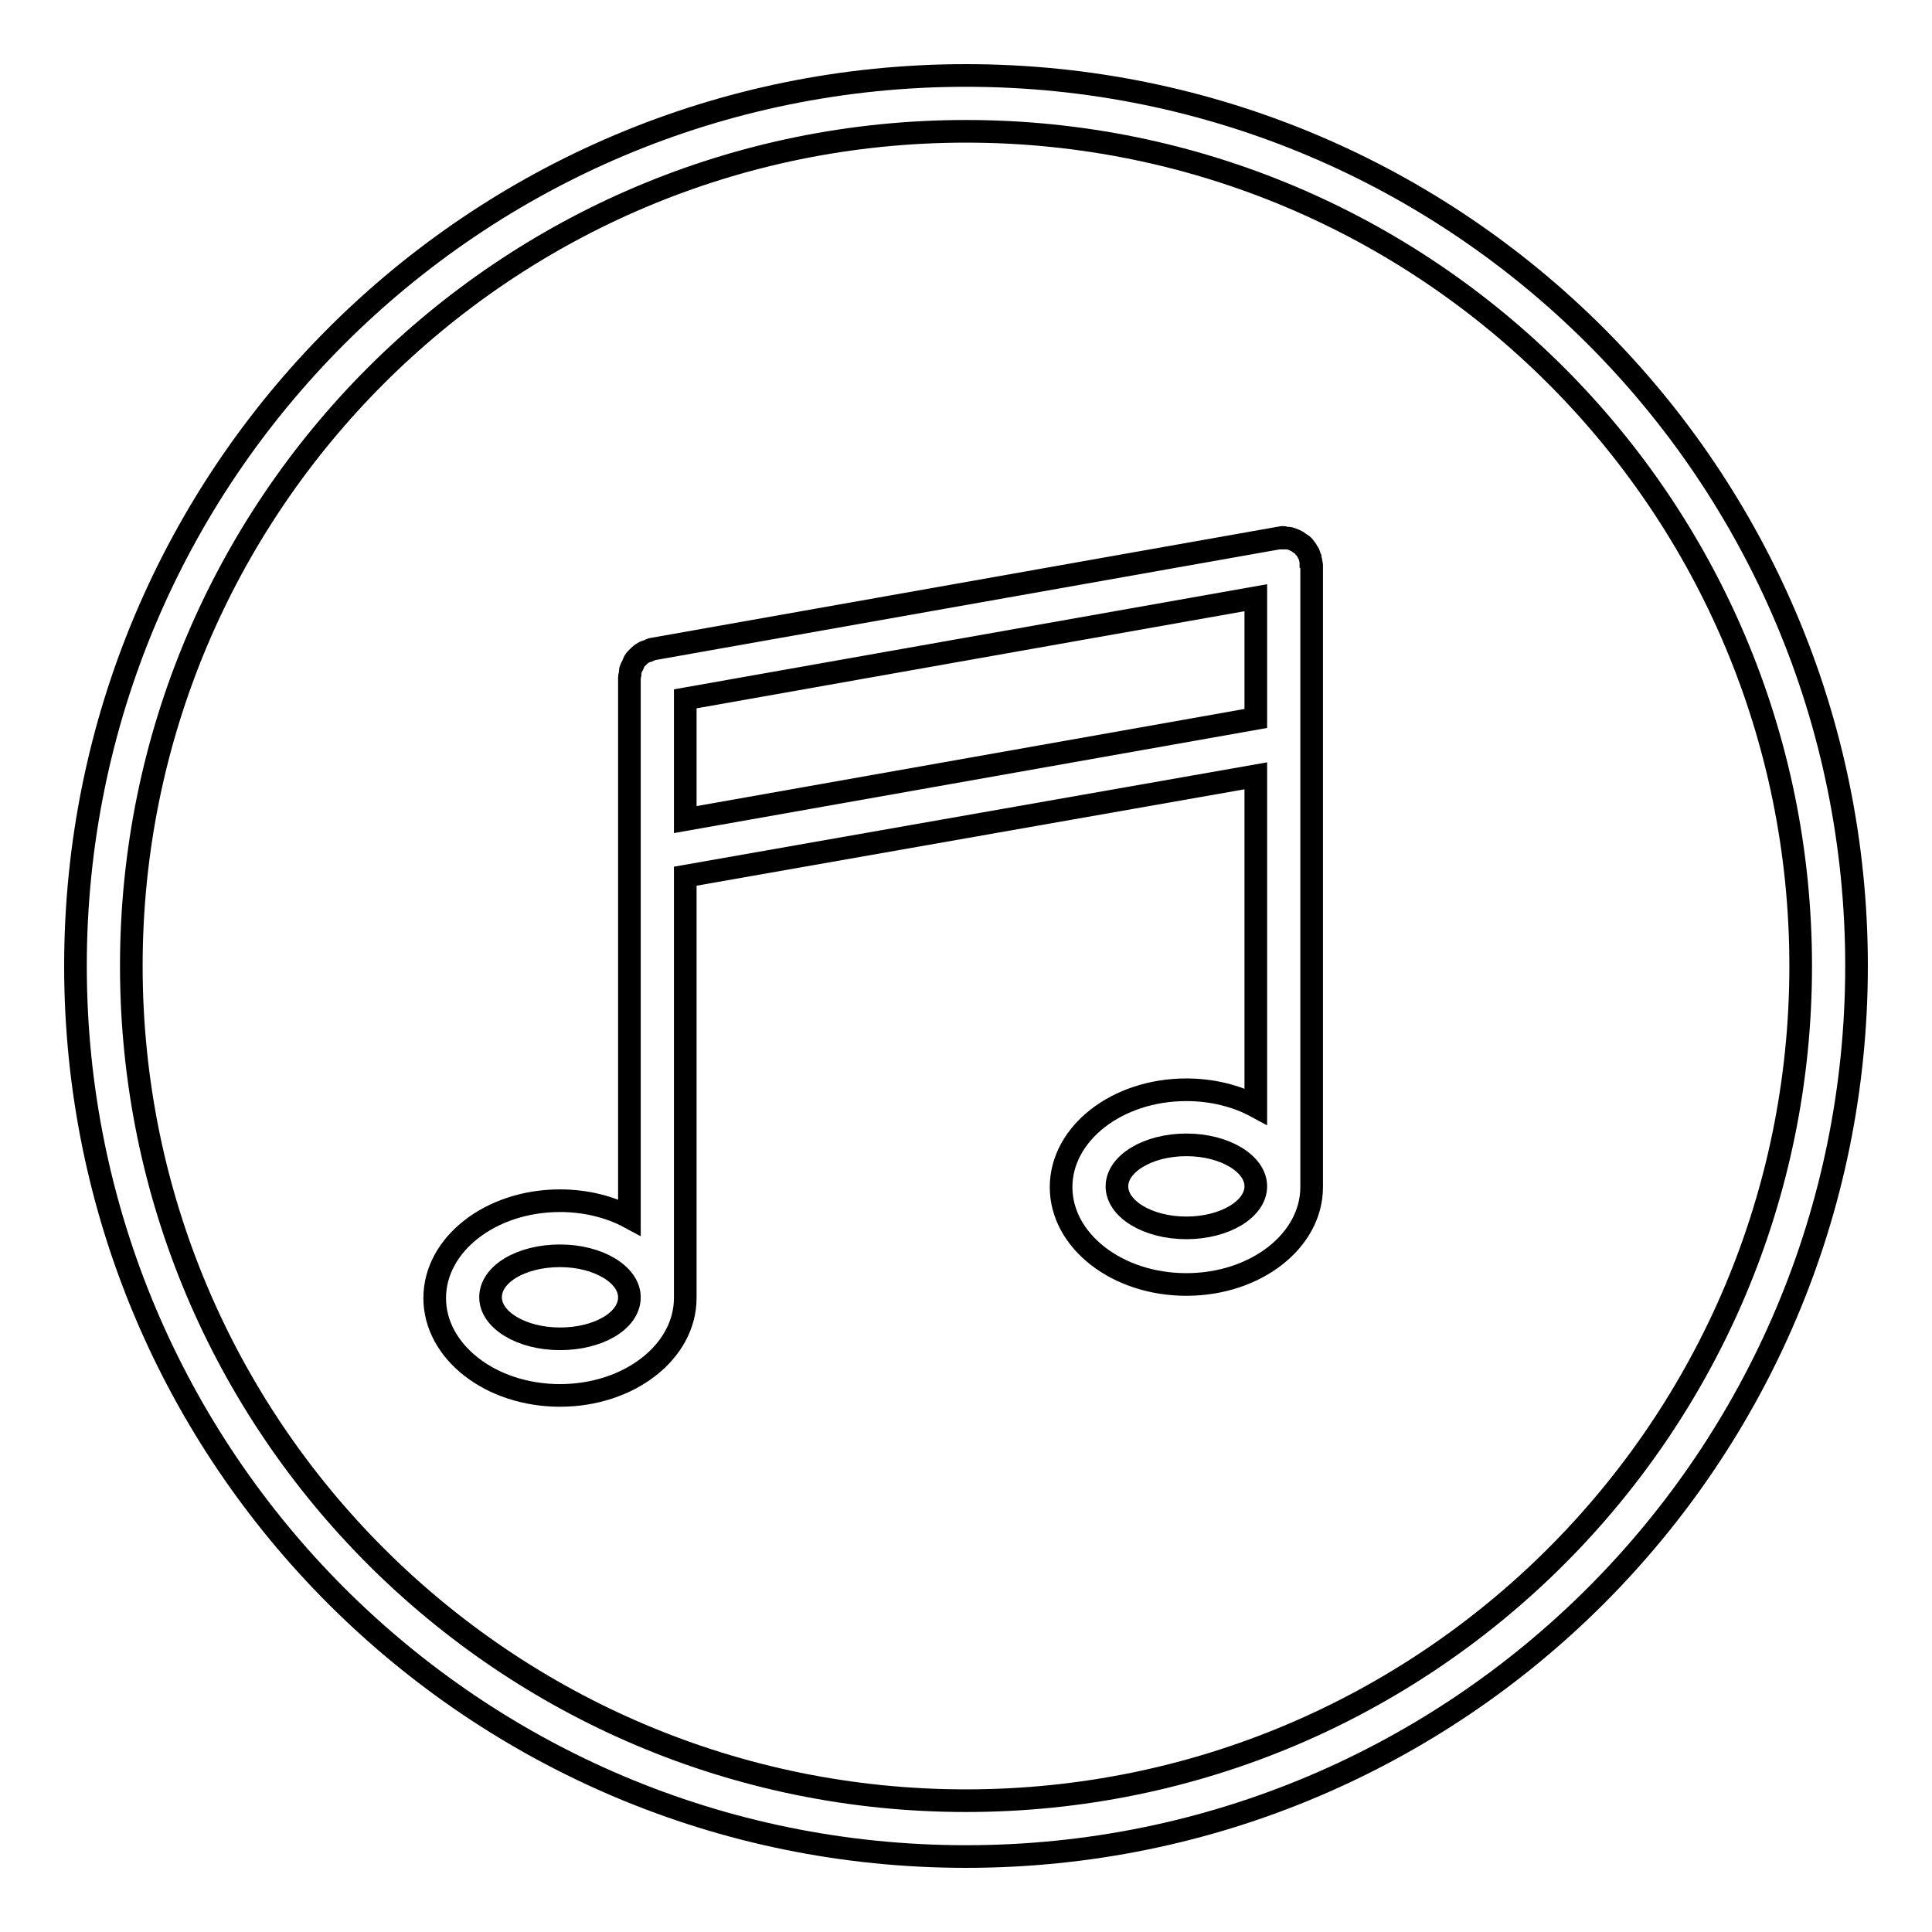
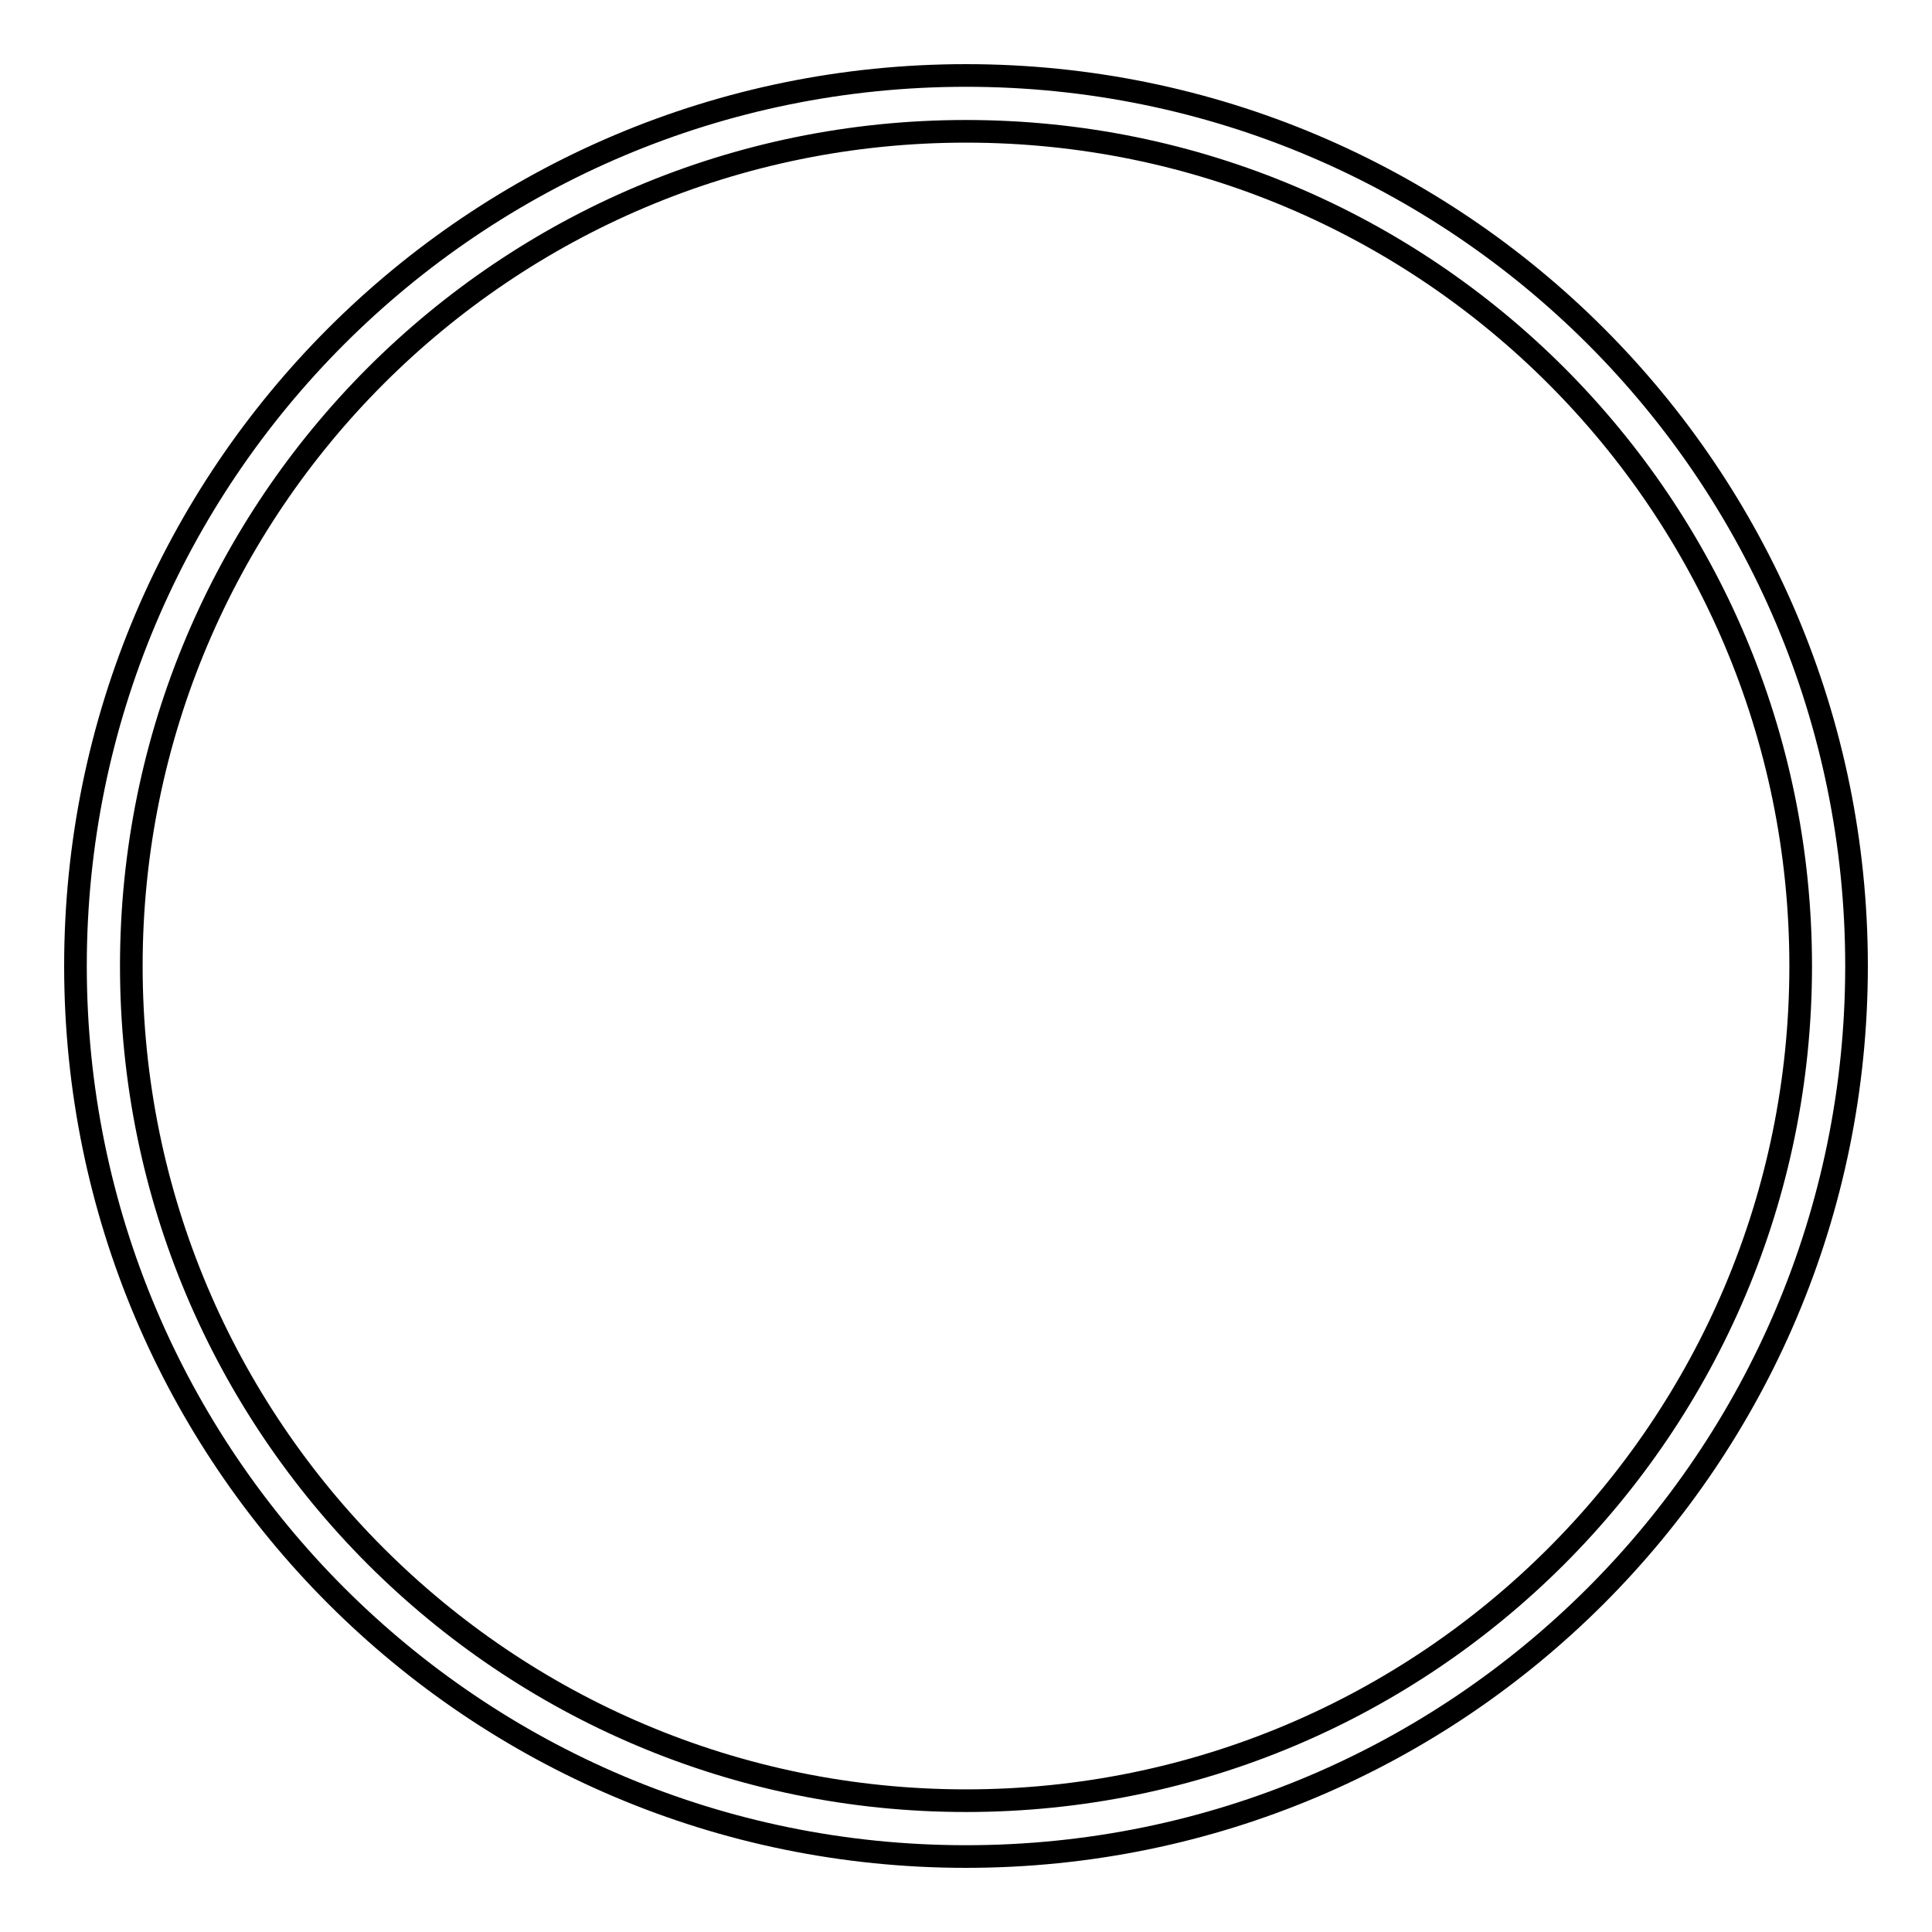
<svg xmlns="http://www.w3.org/2000/svg" version="1.1" x="0px" y="0px" viewBox="0 0 256 256" enable-background="new 0 0 256 256" xml:space="preserve">
  <g>
    <g>
      <path stroke-width="3" fill-opacity="0" stroke="#000000" d="M128,10C62.8,10,10,62.8,10,128c0,65.2,52.8,118,118,118c65.2,0,118-52.8,118-118C246,62.8,193.2,10,128,10z M128,238.6c-61.1,0-110.6-49.5-110.6-110.6C17.4,66.9,66.9,17.4,128,17.4c61.1,0,110.6,49.5,110.6,110.6C238.6,189.1,189.1,238.6,128,238.6z" />
-       <path stroke-width="3" fill-opacity="0" stroke="#000000" d="M173.8,74.9c0-0.1,0-0.2-0.1-0.3c0-0.1,0-0.2,0-0.3c0-0.1-0.1-0.2-0.1-0.4c-0.1-0.2-0.1-0.5-0.3-0.7c-0.1-0.2-0.2-0.4-0.4-0.6c-0.1-0.2-0.3-0.4-0.5-0.5s-0.4-0.3-0.6-0.4s-0.4-0.2-0.7-0.3c-0.2-0.1-0.5-0.1-0.7-0.1c-0.1,0-0.3-0.1-0.4-0.1c-0.1,0-0.2,0-0.3,0.1c-0.1,0-0.2,0-0.3,0L86.5,86c-0.2,0-0.3,0.1-0.5,0.2c-0.2,0.1-0.4,0.1-0.6,0.2c-0.2,0.1-0.5,0.3-0.7,0.5c-0.1,0.1-0.3,0.3-0.4,0.4c-0.2,0.2-0.3,0.4-0.4,0.7c-0.1,0.2-0.2,0.4-0.3,0.6c-0.1,0.2-0.1,0.5-0.1,0.7c0,0.1-0.1,0.3-0.1,0.4v71.6c-2.6-1.4-5.8-2.2-9.2-2.2c-9.2,0-16.6,5.8-16.6,12.9s7.4,12.9,16.6,12.9c9.2,0,16.6-5.8,16.6-12.9c0,0,0-0.1,0-0.1c0,0,0,0,0-0.1v-55.7l75.6-13.3v43.8c-2.6-1.4-5.8-2.2-9.2-2.2c-9.2,0-16.6,5.8-16.6,12.9c0,7.1,7.4,12.9,16.6,12.9c9.2,0,16.6-5.8,16.6-12.9c0,0,0-0.1,0-0.1c0,0,0,0,0-0.1L173.8,74.9L173.8,74.9z M74.2,177.4c-5.1,0-9.2-2.5-9.2-5.5c0-3.1,4.1-5.5,9.2-5.5c5.1,0,9.2,2.5,9.2,5.5C83.4,175,79.3,177.4,74.2,177.4z M157.2,162.7c-5.1,0-9.2-2.5-9.2-5.5s4.1-5.5,9.2-5.5c5.1,0,9.2,2.5,9.2,5.5S162.3,162.7,157.2,162.7z M90.8,108.6V92.6l75.6-13.4v16L90.8,108.6z" />
    </g>
  </g>
</svg>